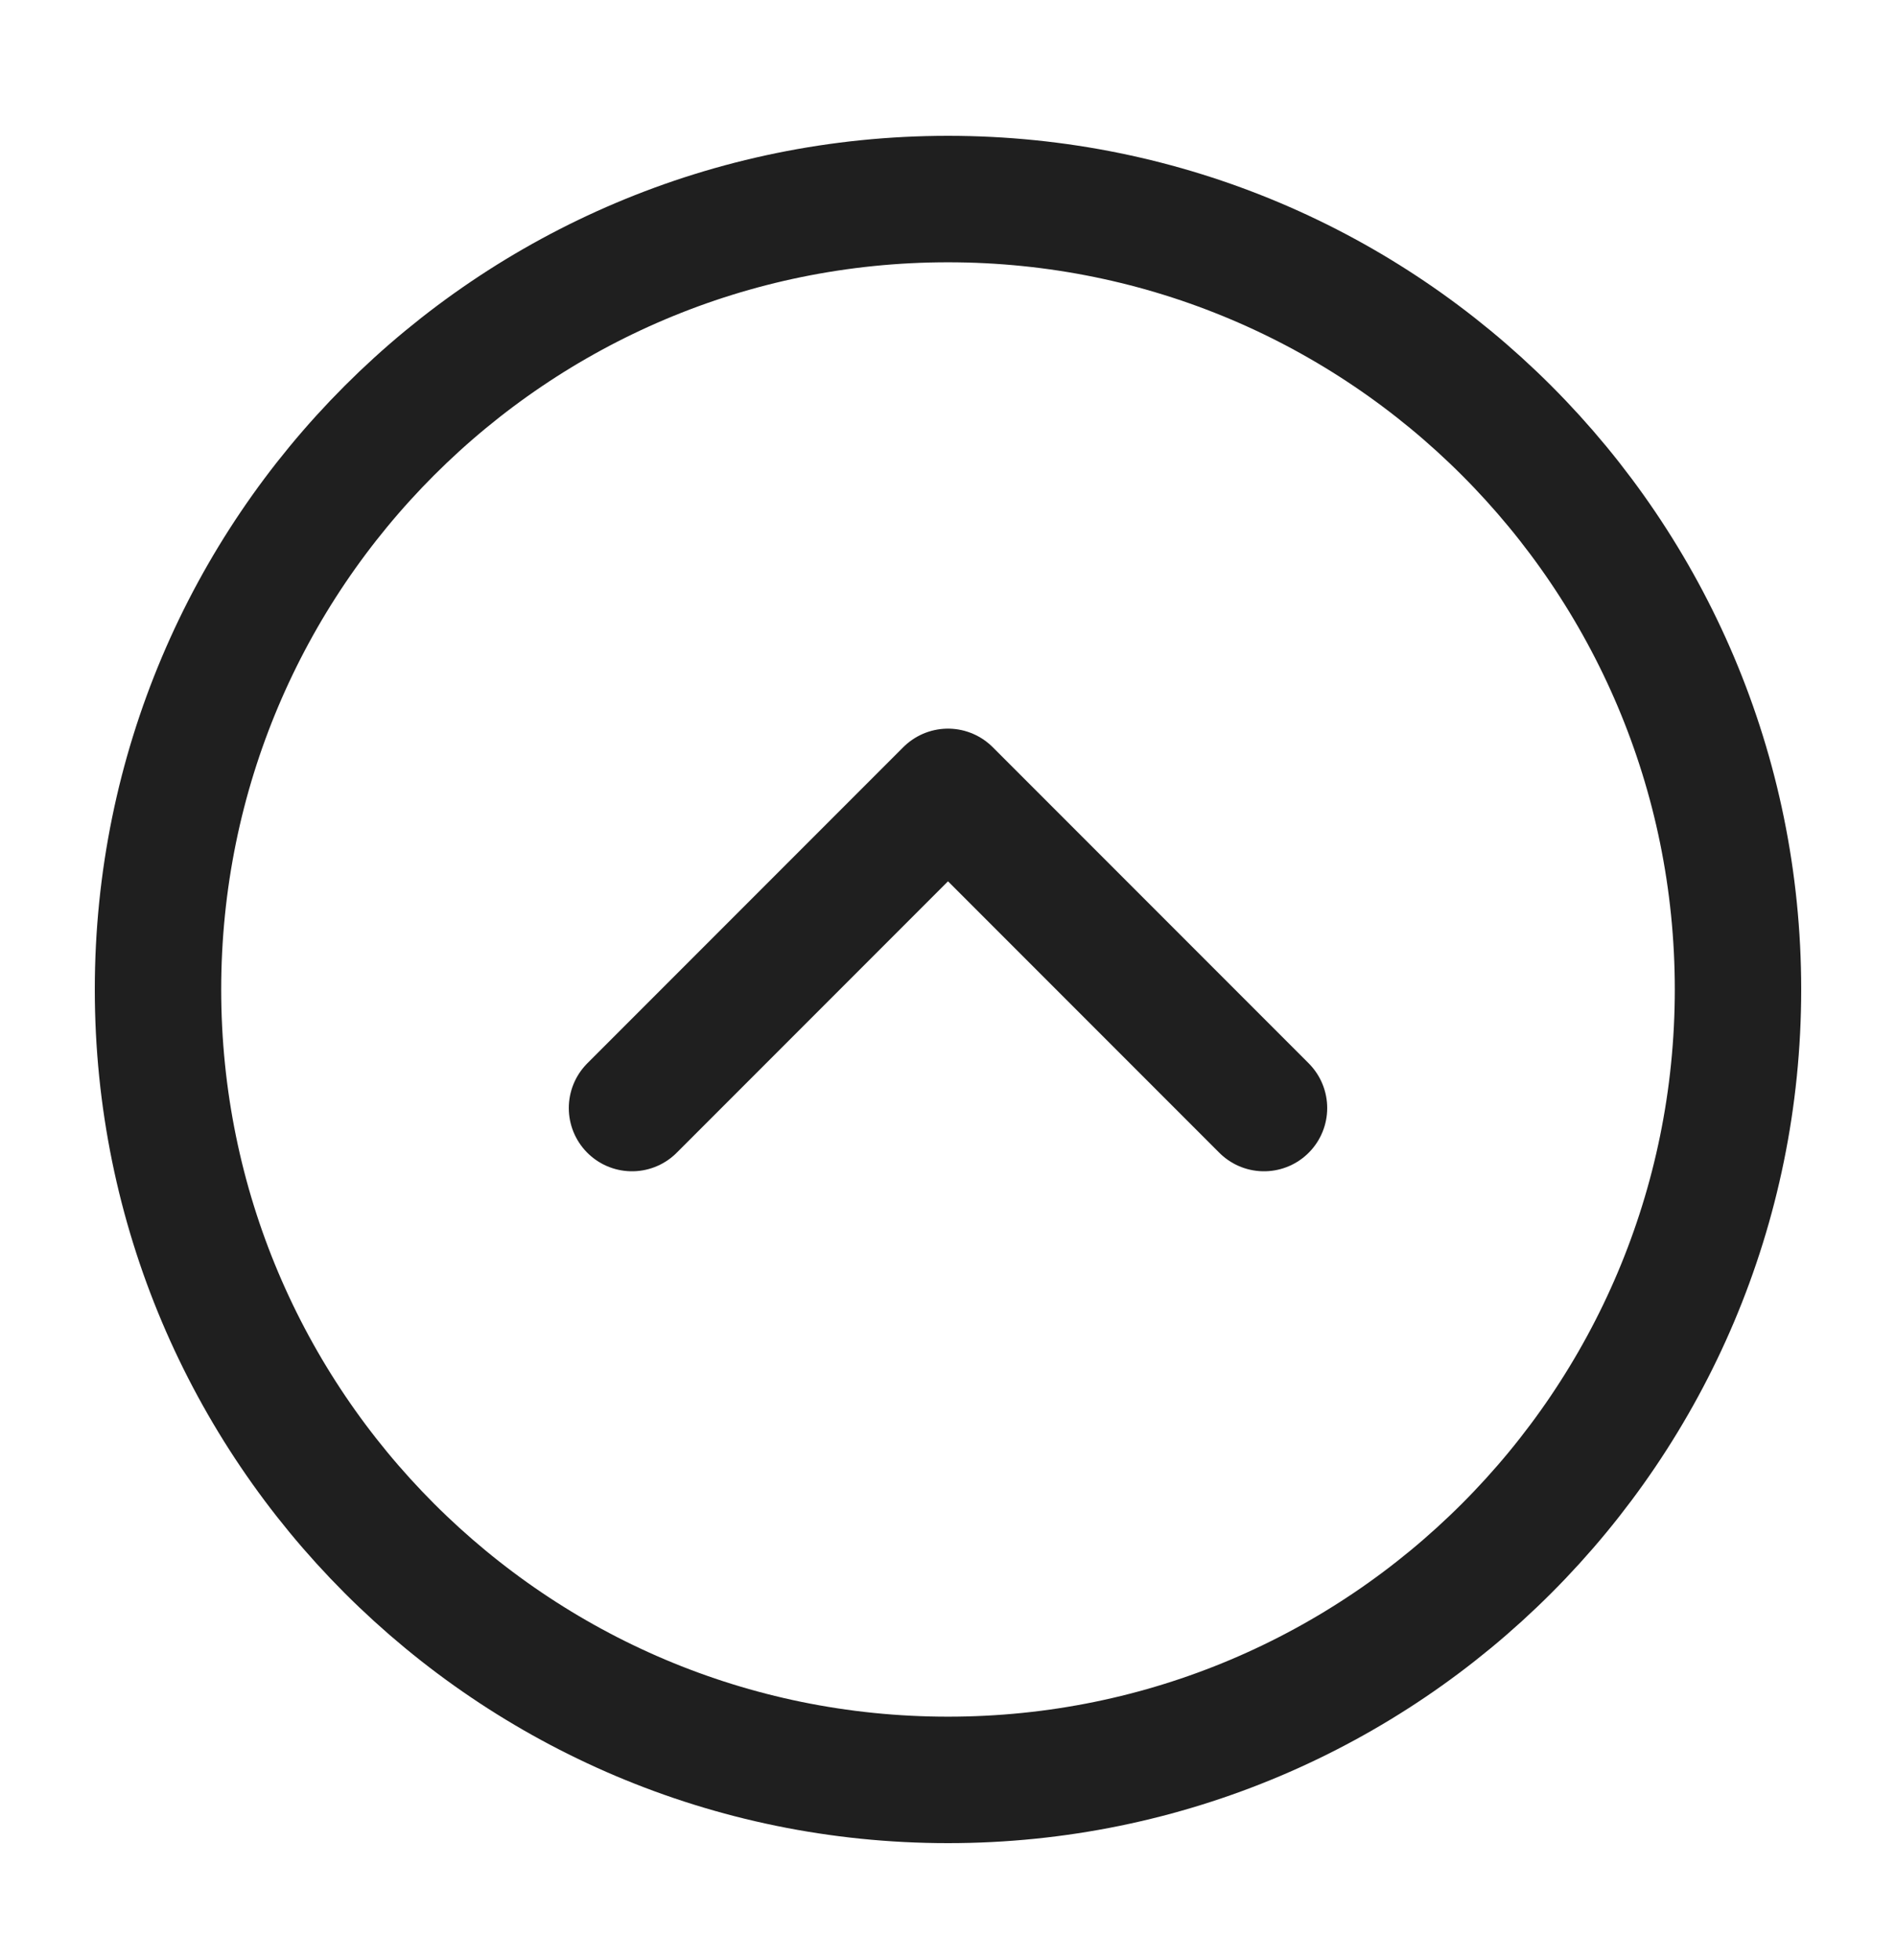
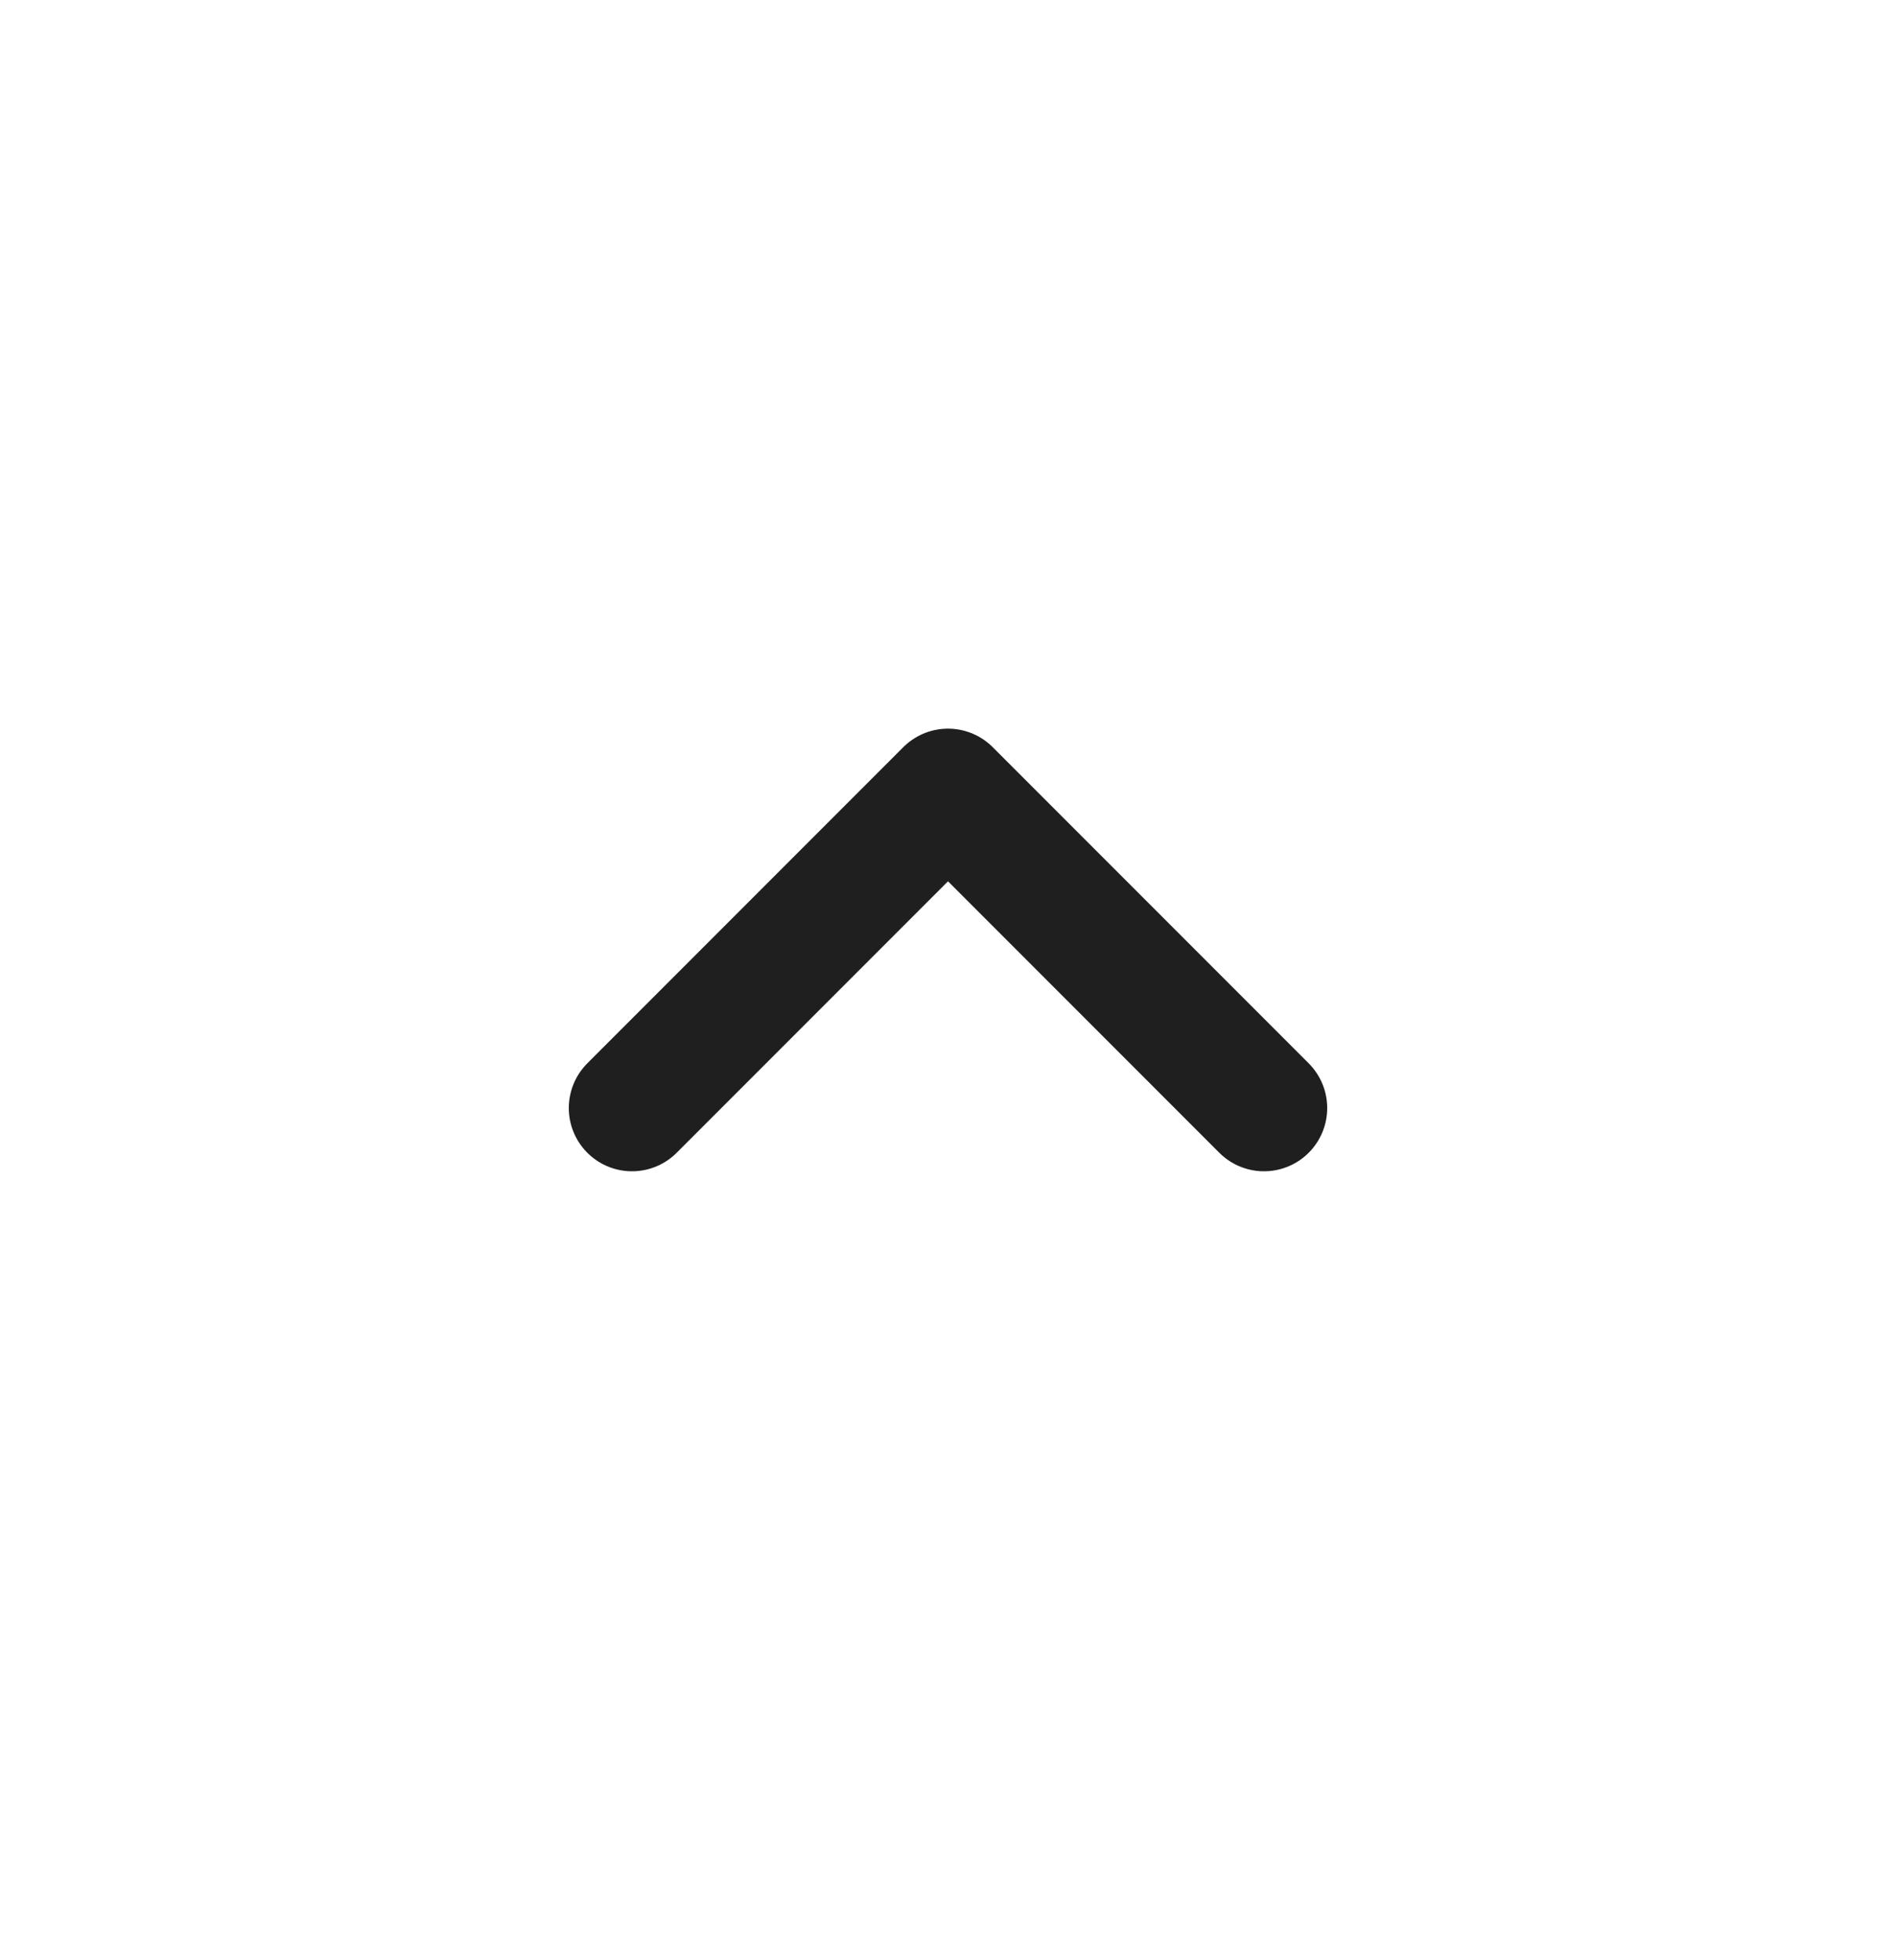
<svg xmlns="http://www.w3.org/2000/svg" width="30" height="31" viewBox="0 0 30 31" fill="none">
-   <path d="M15 28.148C21.904 28.148 27.5 22.551 27.5 15.648C27.5 8.744 21.904 3.148 15 3.148C8.096 3.148 2.5 8.744 2.5 15.648C2.5 22.551 8.096 28.148 15 28.148Z" stroke="#1F1F1F" stroke-width="2" />
  <path d="M10 17.523L15 12.523L20 17.523" stroke="#1F1F1F" stroke-width="2" stroke-linecap="round" stroke-linejoin="round" />
</svg>